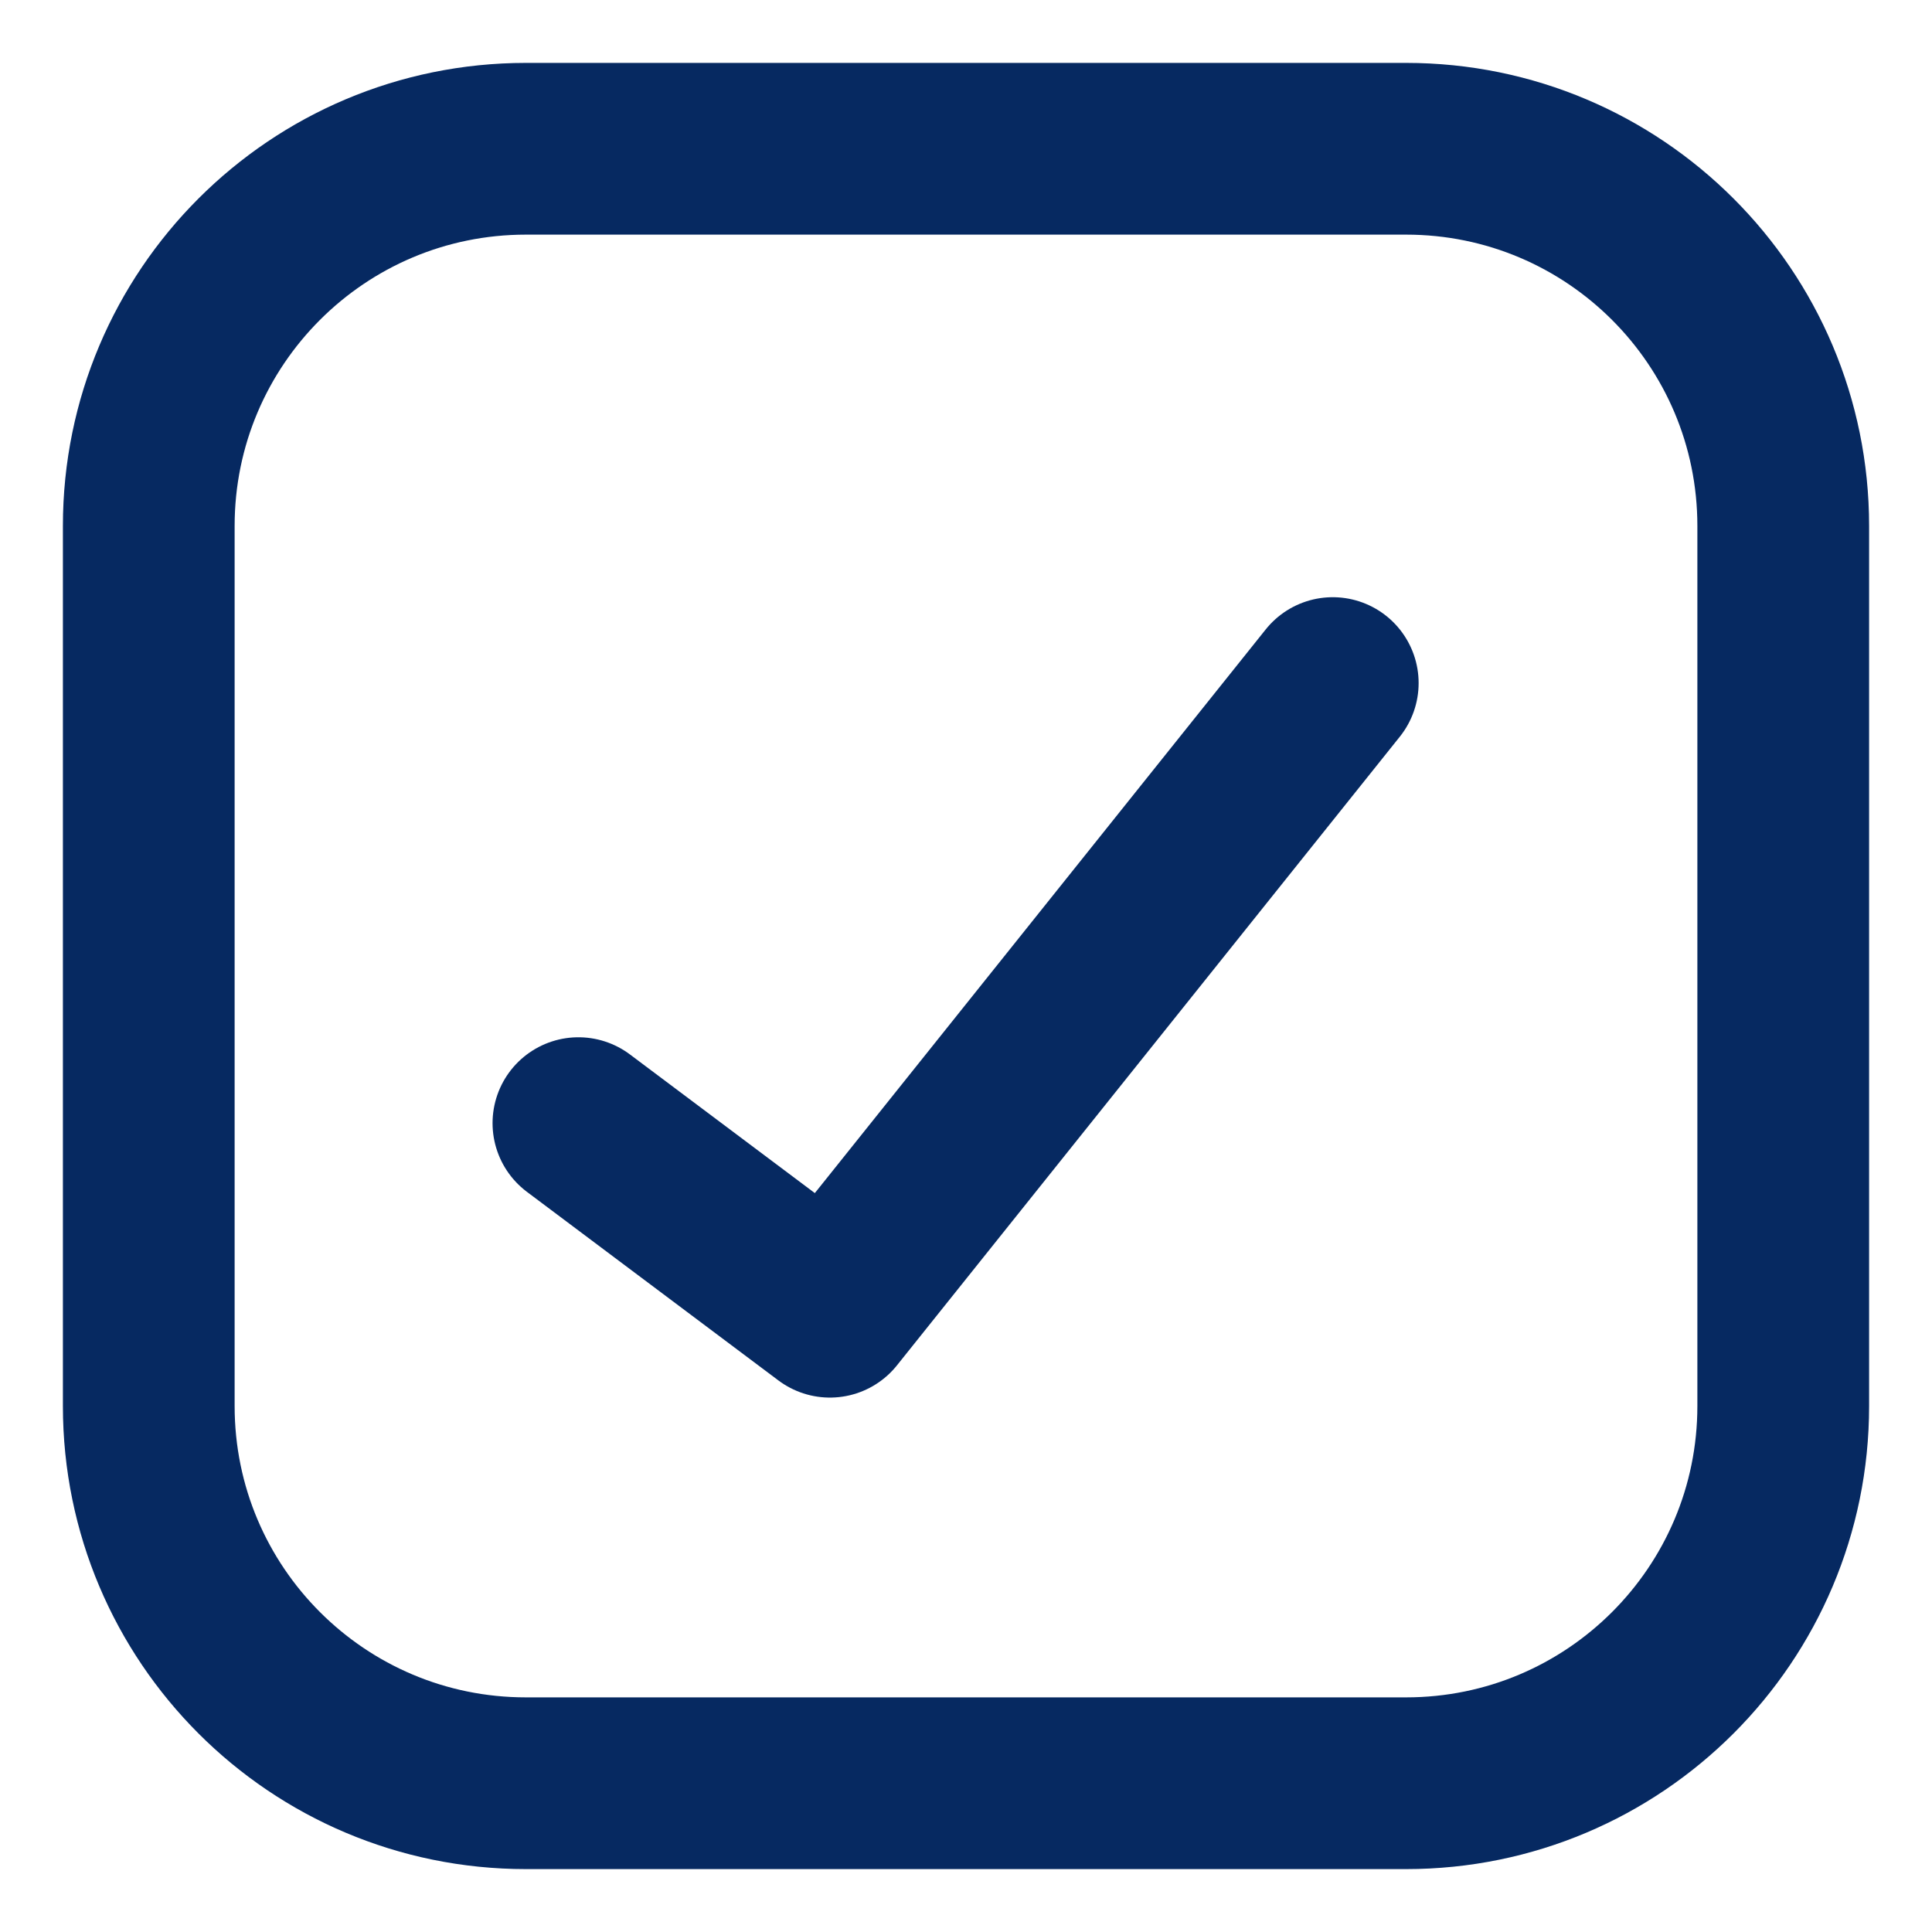
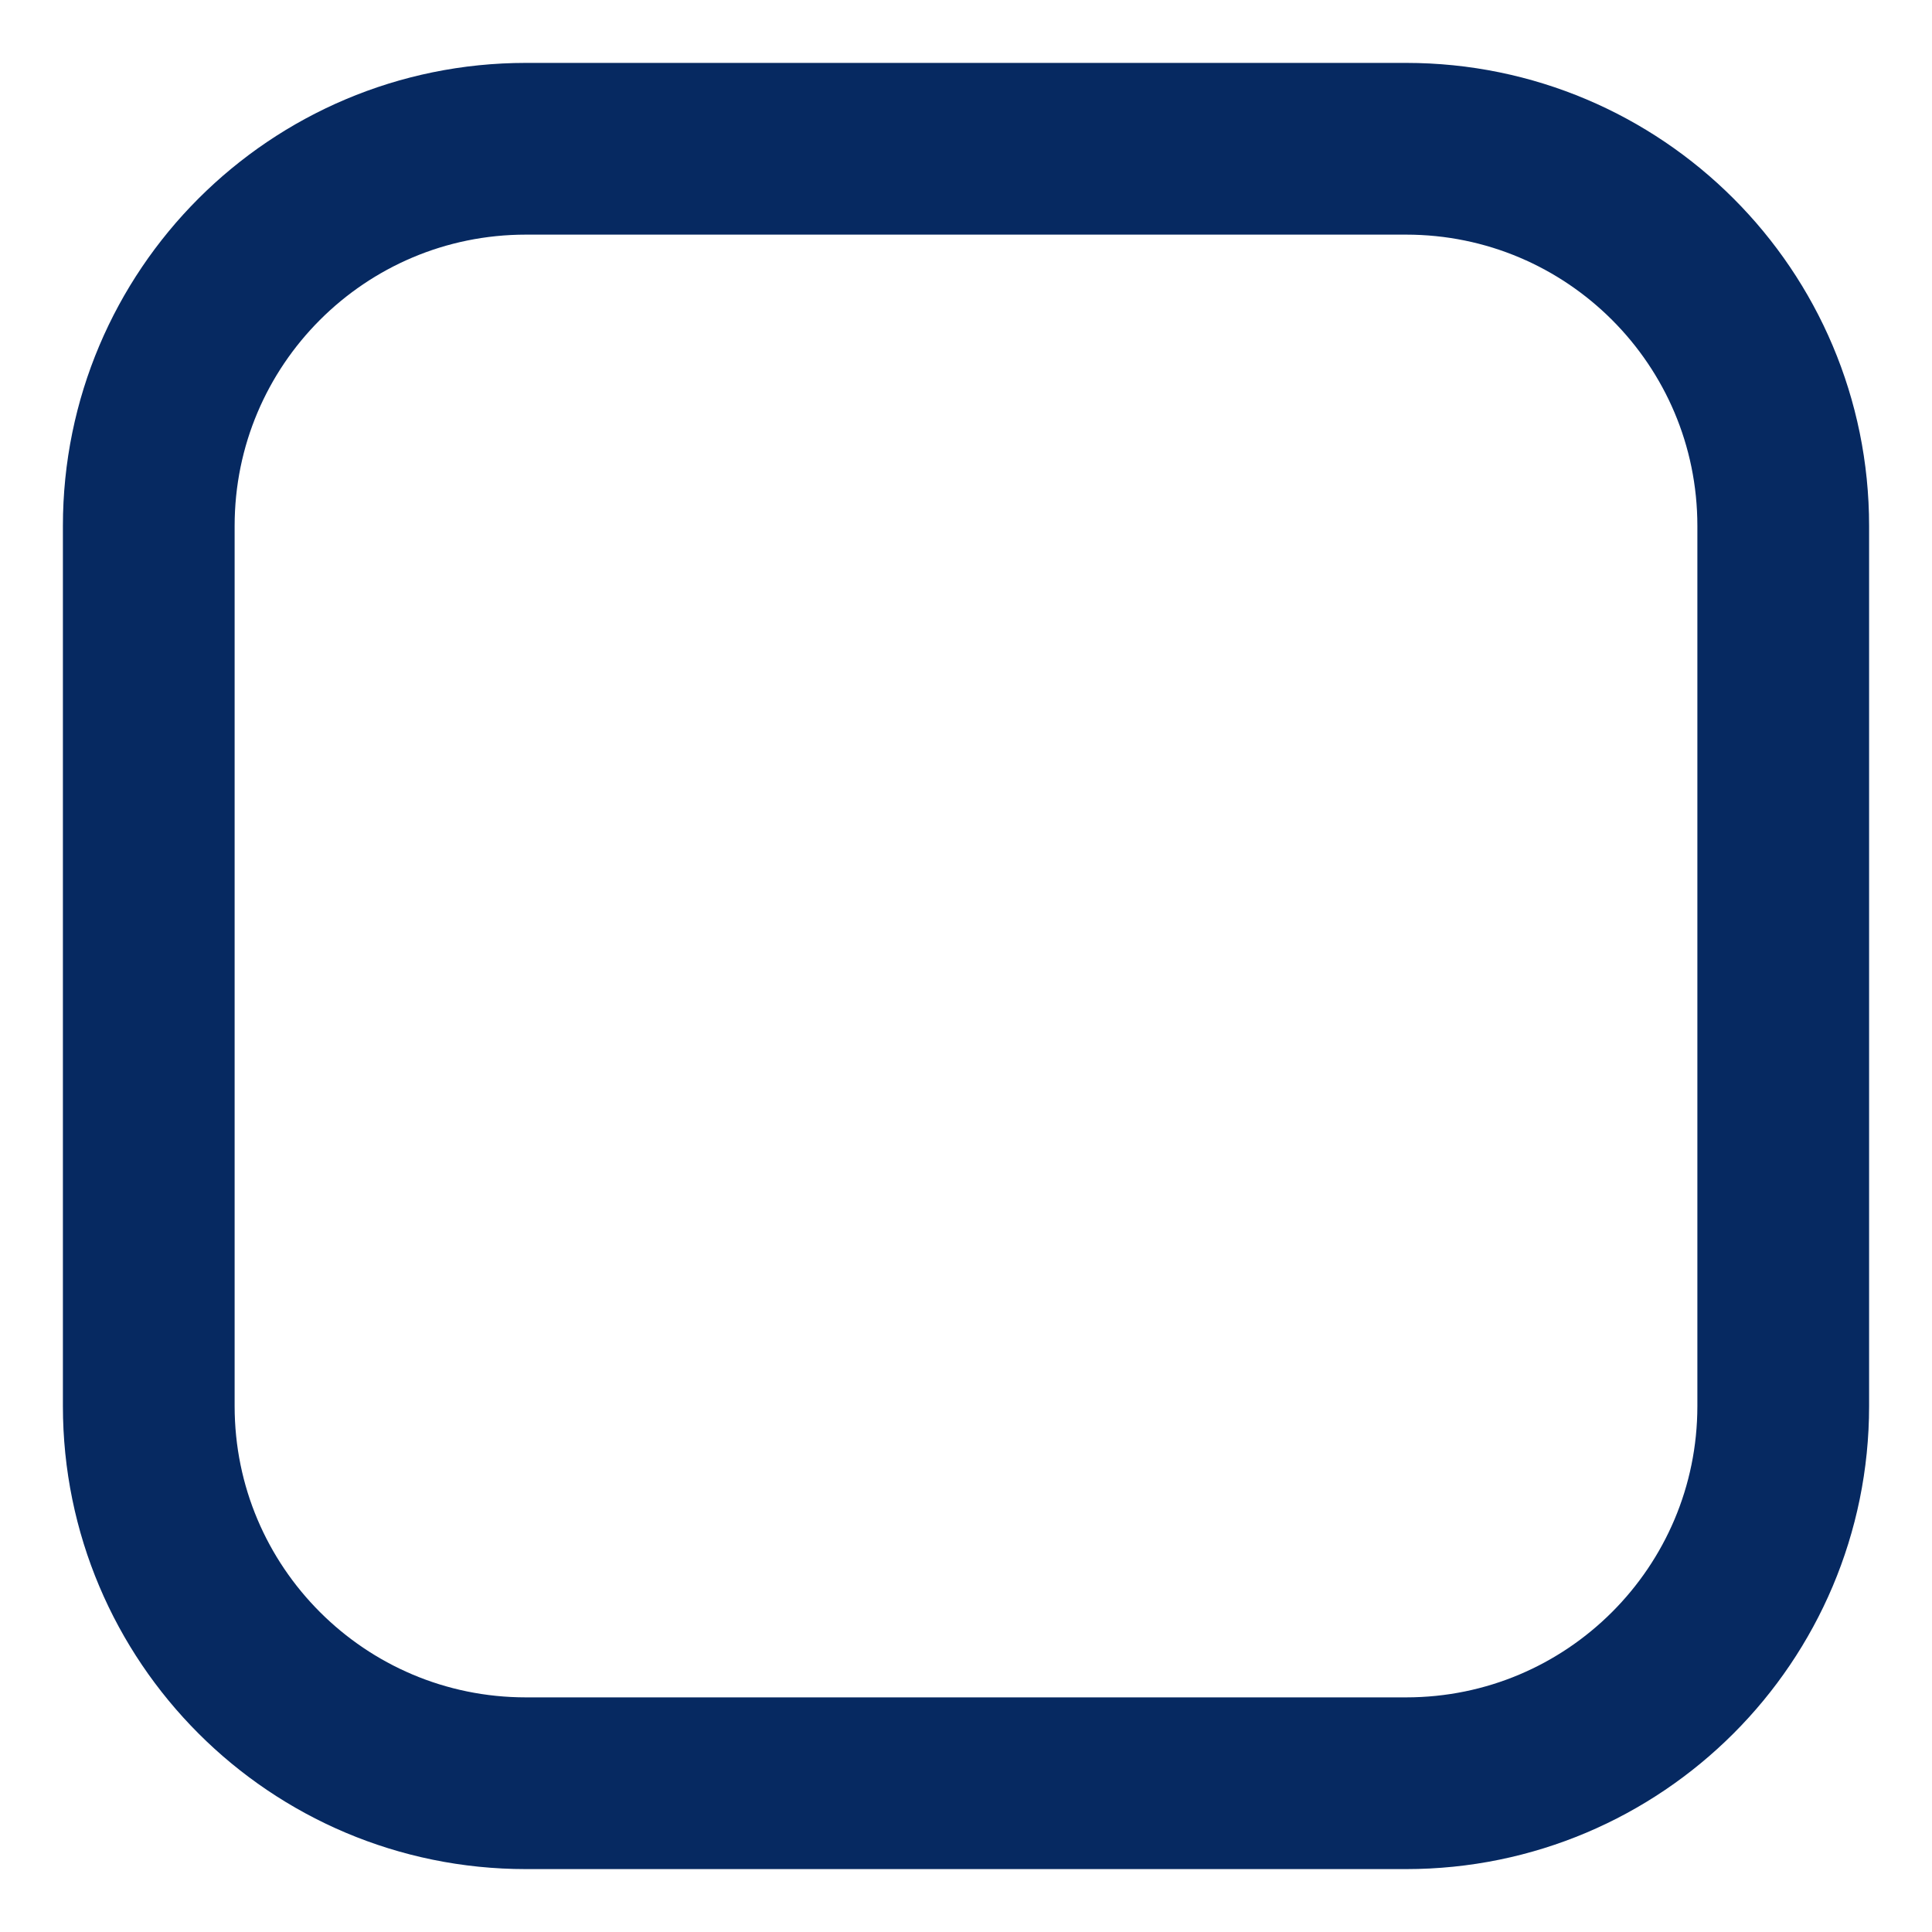
<svg xmlns="http://www.w3.org/2000/svg" width="18" height="18" viewBox="0 0 18 18" fill="none">
  <g clip-path="url(#clip0_279_19189)">
    <path d="M13.1 1.386H4.9C2.959 1.386 1.386 2.959 1.386 4.9V13.1C1.386 15.041 2.959 16.614 4.9 16.614H13.1C15.041 16.614 16.614 15.041 16.614 13.1V4.9C16.614 2.959 15.041 1.386 13.1 1.386Z" stroke="#062961" stroke-width="1.6" stroke-linecap="round" stroke-linejoin="round" />
-     <path d="M12.417 6.364L7.732 12.221L5.389 10.464" stroke="#062961" stroke-width="1.6" stroke-linecap="round" stroke-linejoin="round" />
  </g>
  <defs>
    <clipPath id="clip0_279_19189">
      <rect width="18" height="18" fill="white" />
    </clipPath>
  </defs>
</svg>